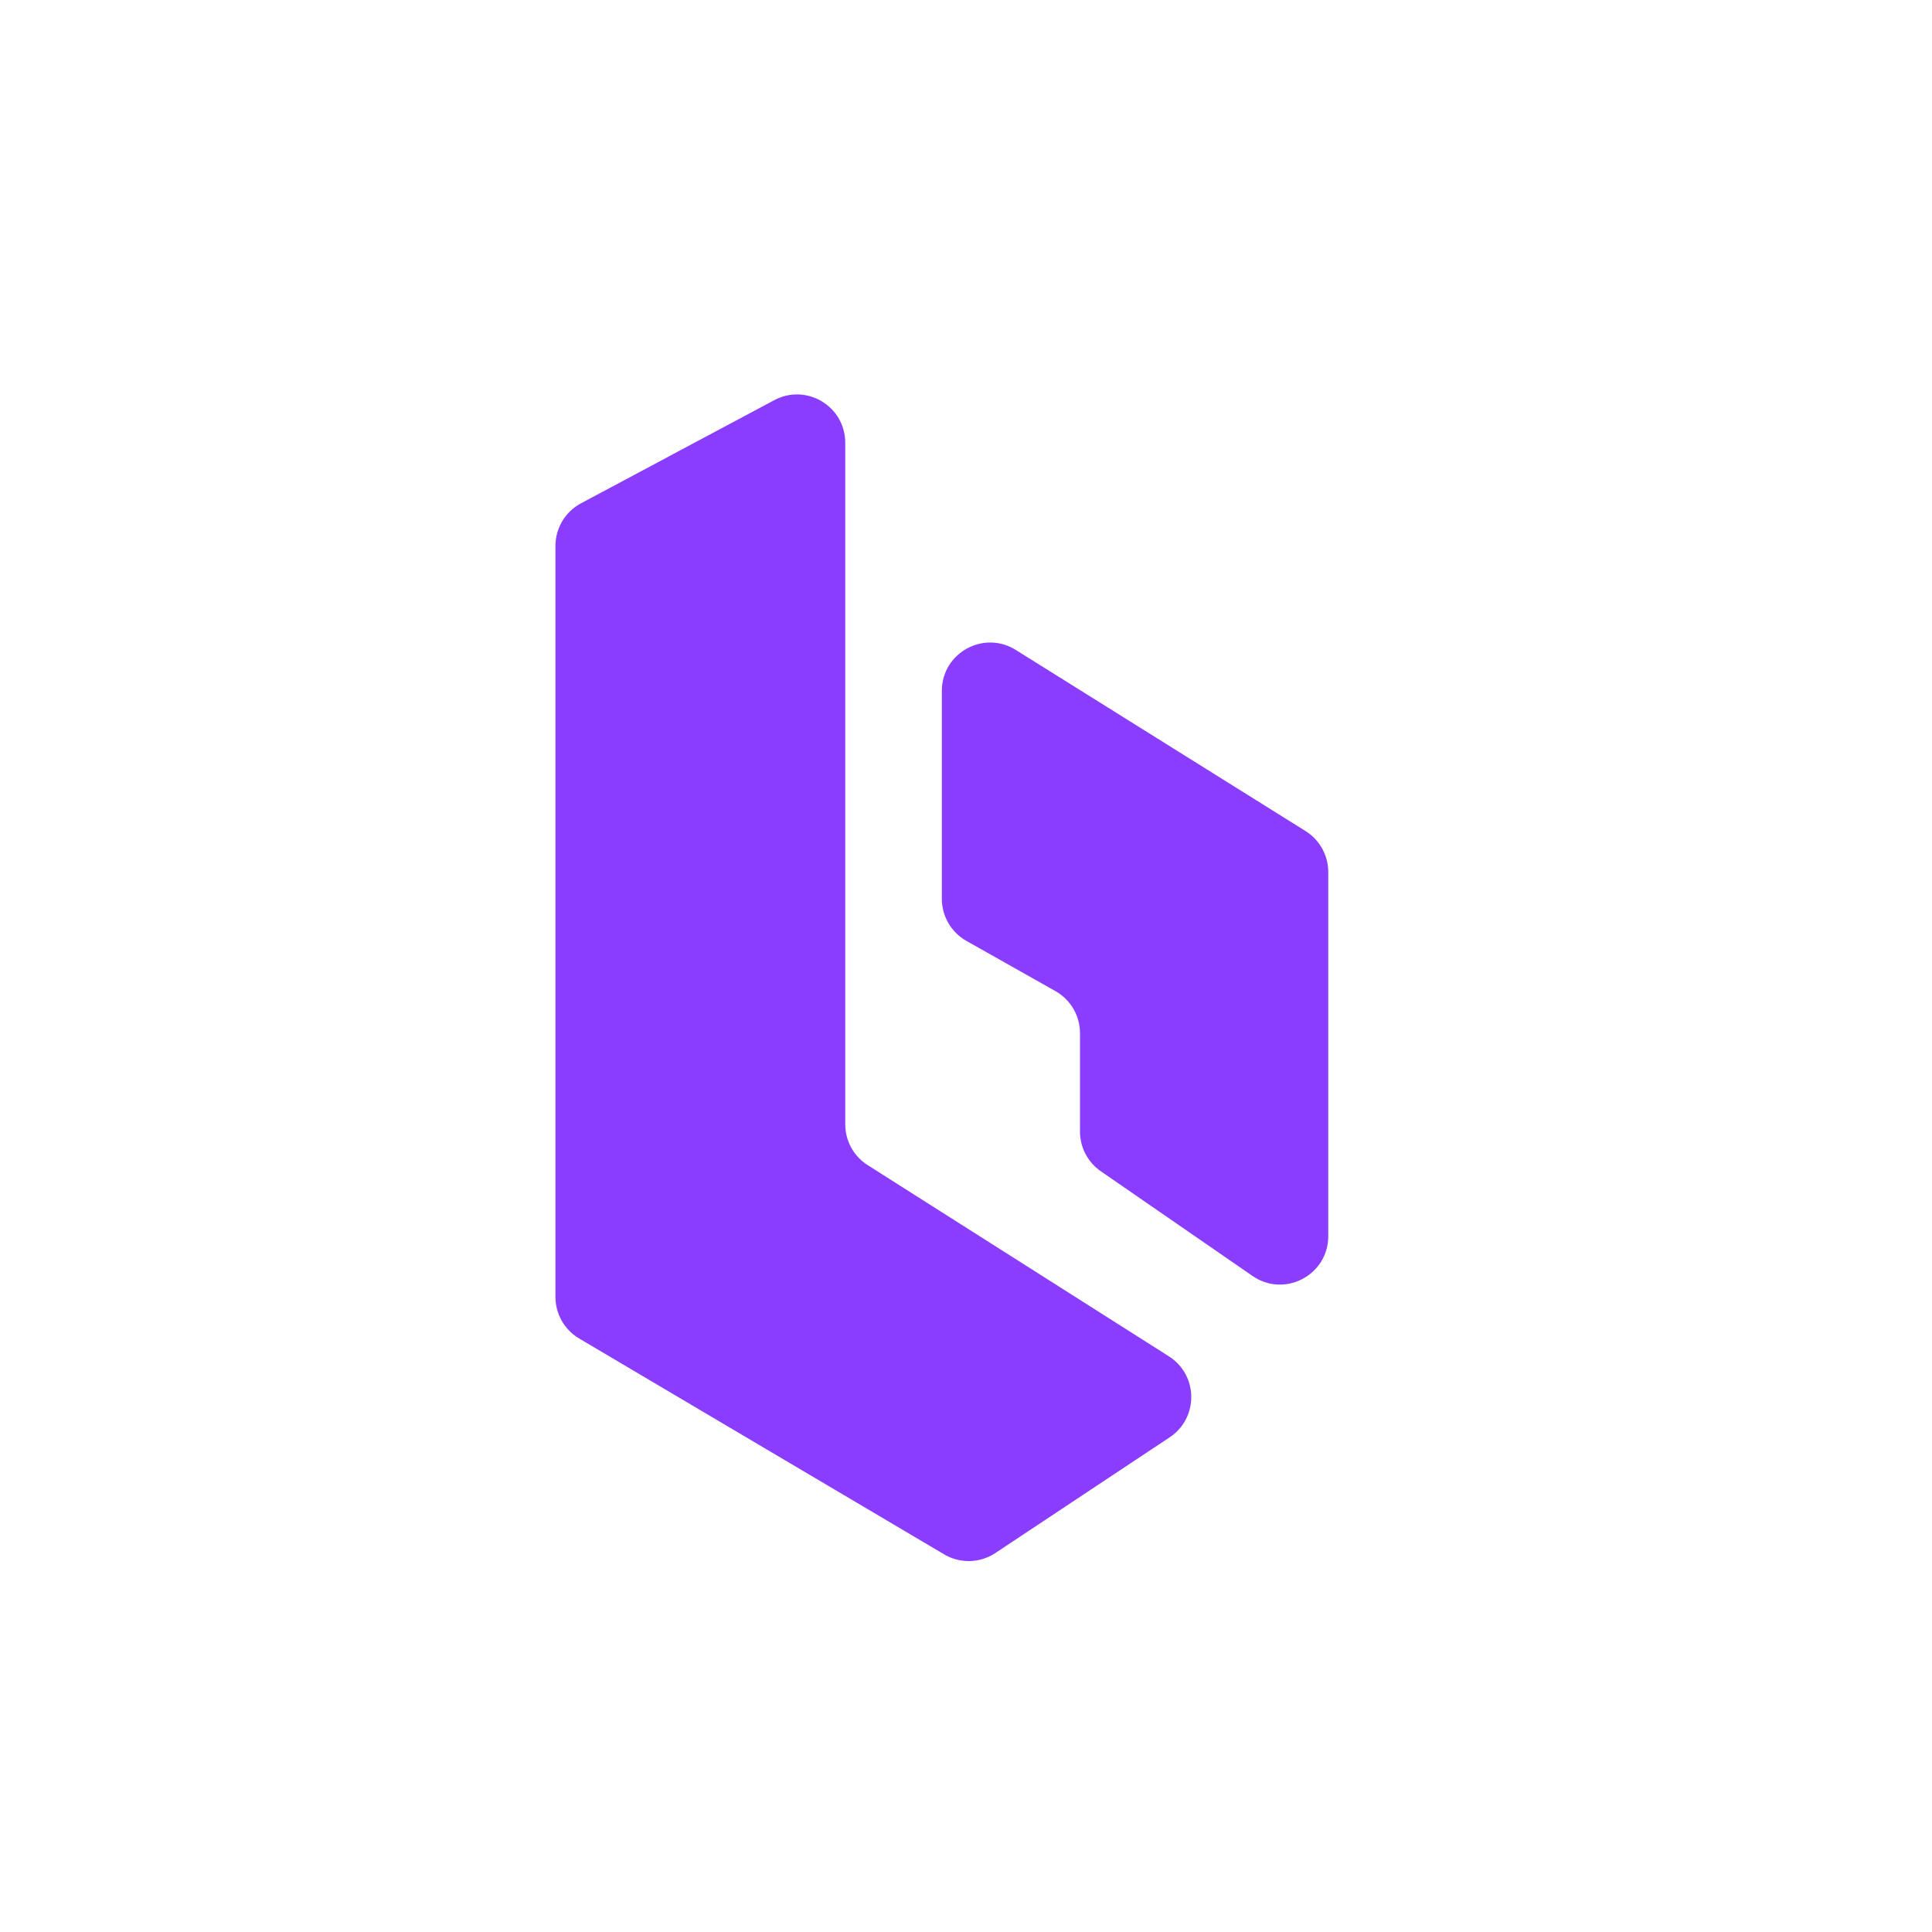
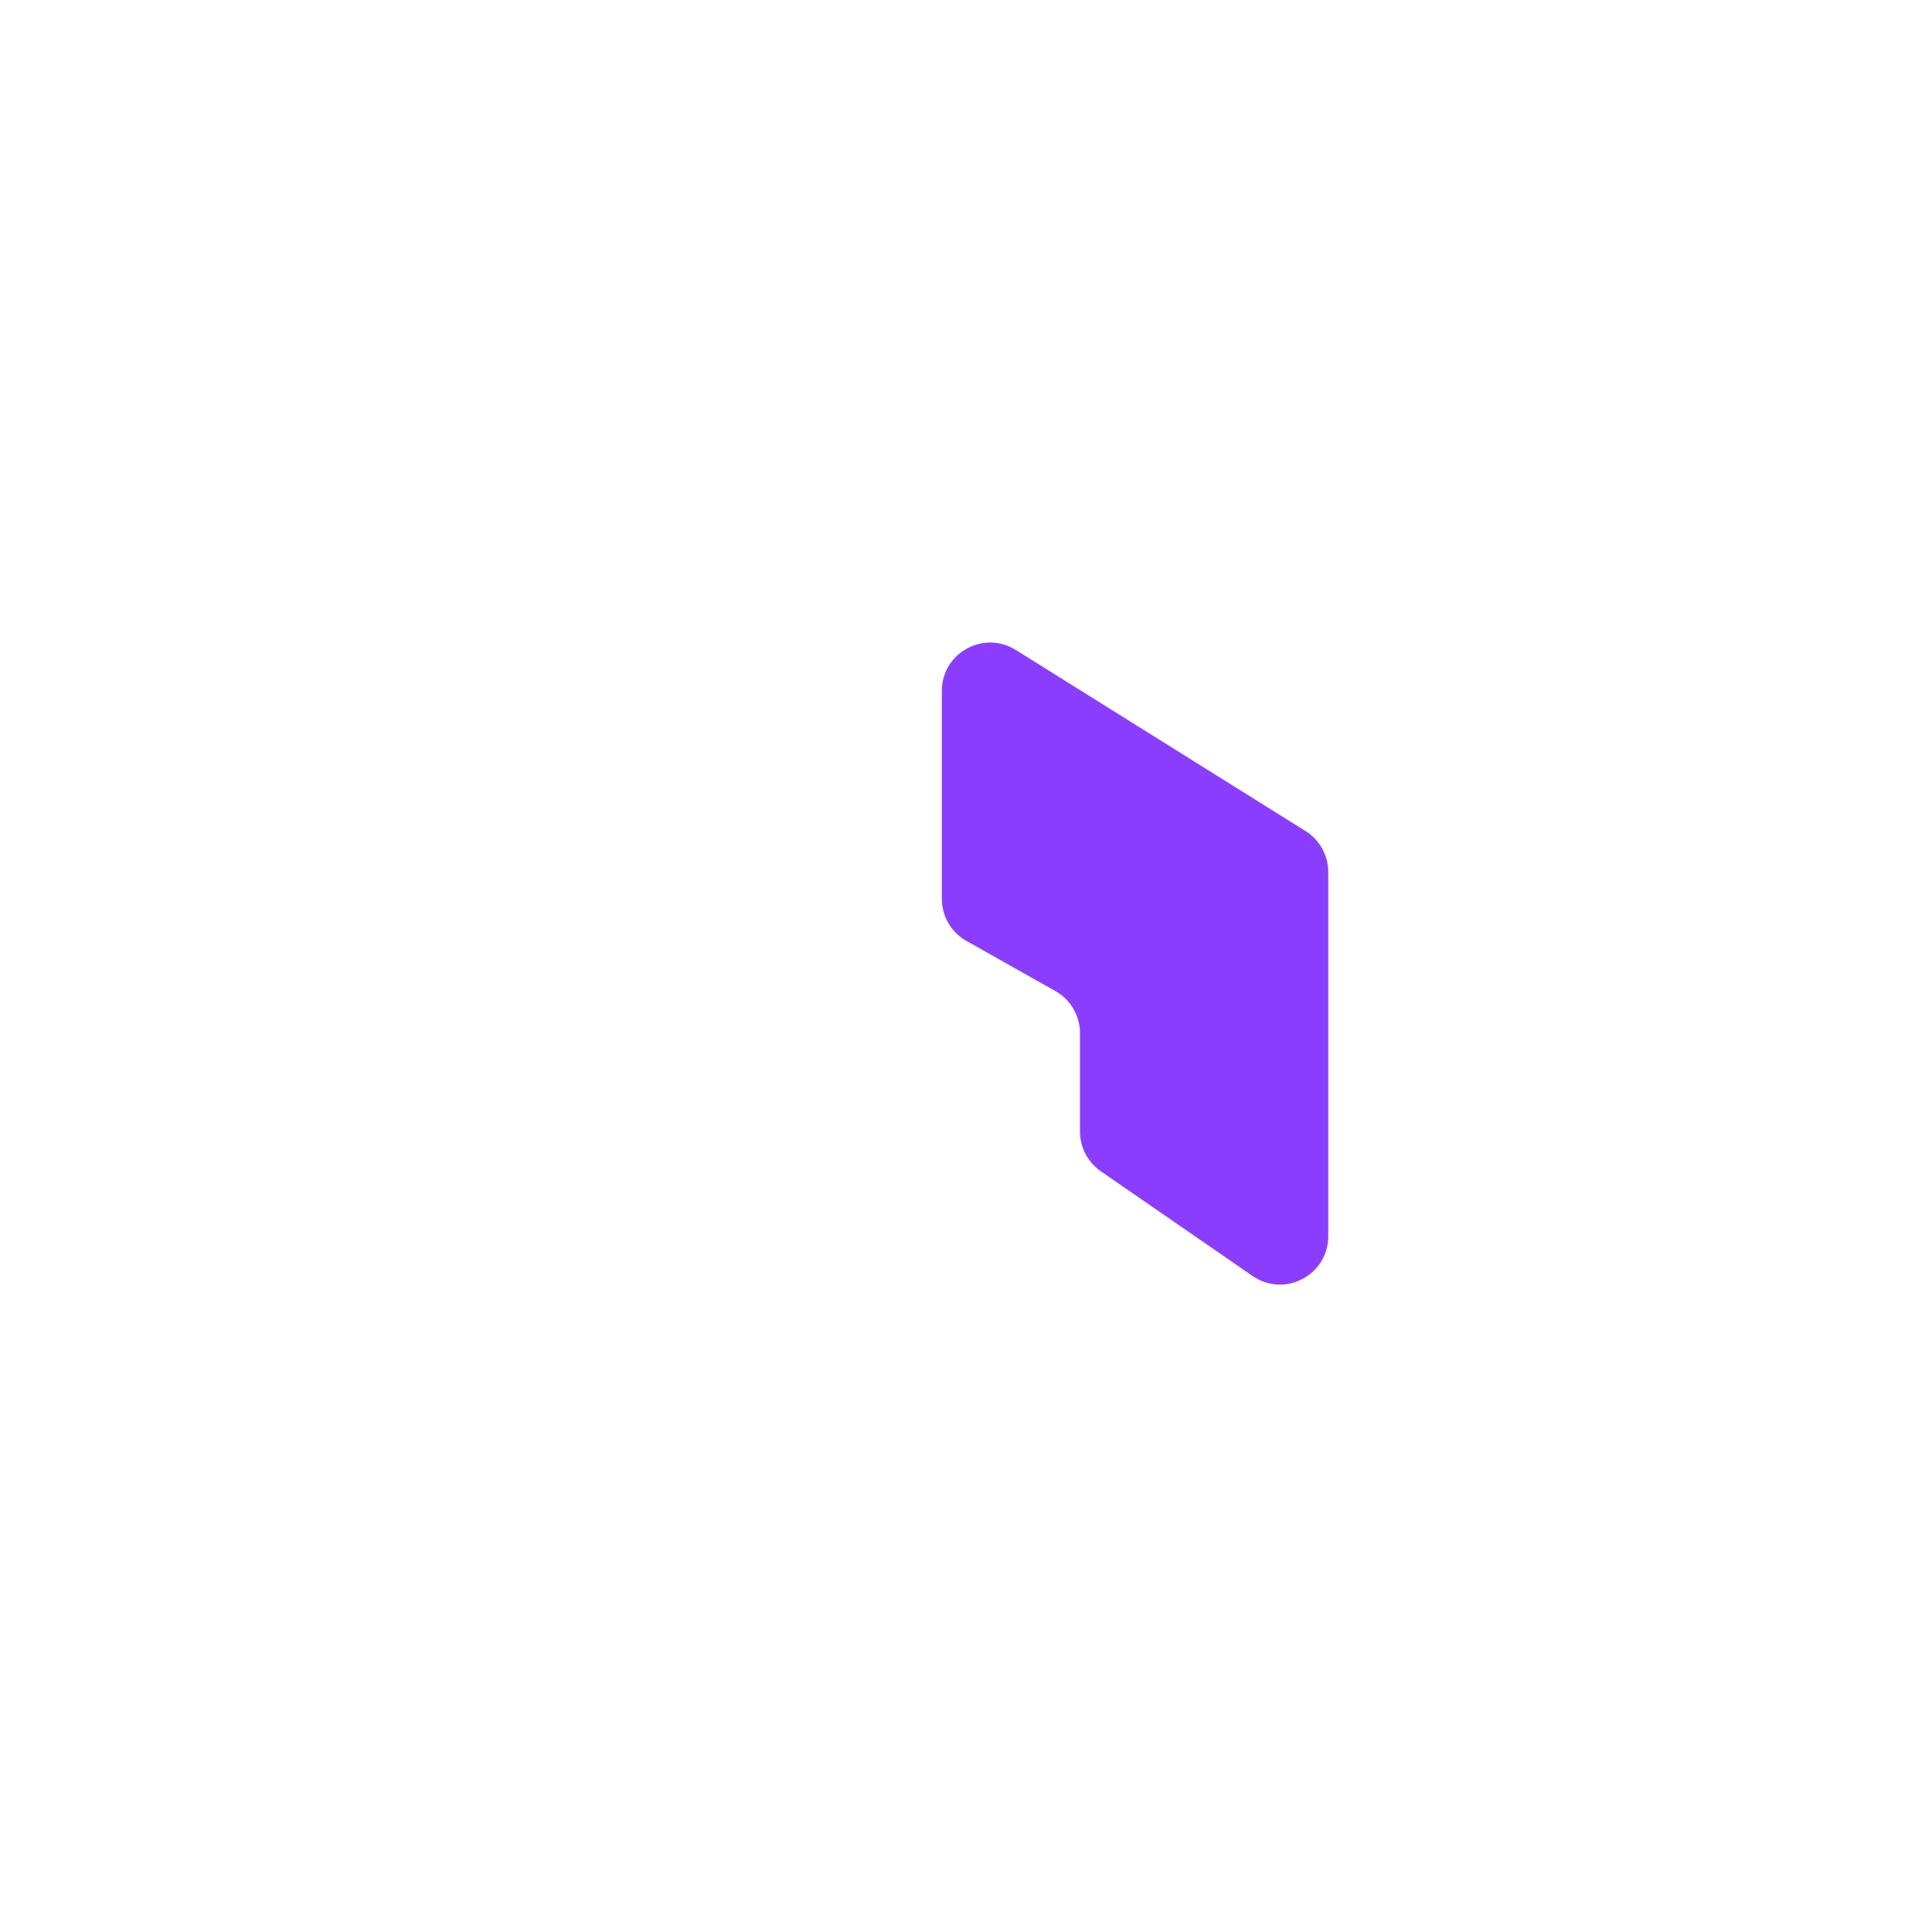
<svg xmlns="http://www.w3.org/2000/svg" width="72" height="72" viewBox="0 0 72 72" fill="none">
-   <path d="M28.852 14.914L21.652 18.757C21.066 19.07 20.7 19.681 20.7 20.345V48.333C20.7 48.969 21.036 49.558 21.584 49.882L35.183 57.925C35.777 58.277 36.52 58.258 37.095 57.876L43.59 53.565C44.676 52.844 44.66 51.244 43.559 50.545L32.336 43.421C31.815 43.091 31.5 42.517 31.5 41.901V16.501C31.5 15.142 30.052 14.273 28.852 14.914Z" fill="#8B3DFF" />
  <path d="M48.654 30.971L37.854 24.221C36.655 23.472 35.1 24.334 35.1 25.748V33.497C35.1 34.147 35.45 34.746 36.016 35.065L39.332 36.935C39.898 37.254 40.248 37.853 40.248 38.503V42.168C40.248 42.76 40.538 43.313 41.025 43.65L46.678 47.551C47.871 48.376 49.5 47.521 49.5 46.07V32.498C49.5 31.877 49.18 31.3 48.654 30.971Z" fill="#8B3DFF" />
</svg>